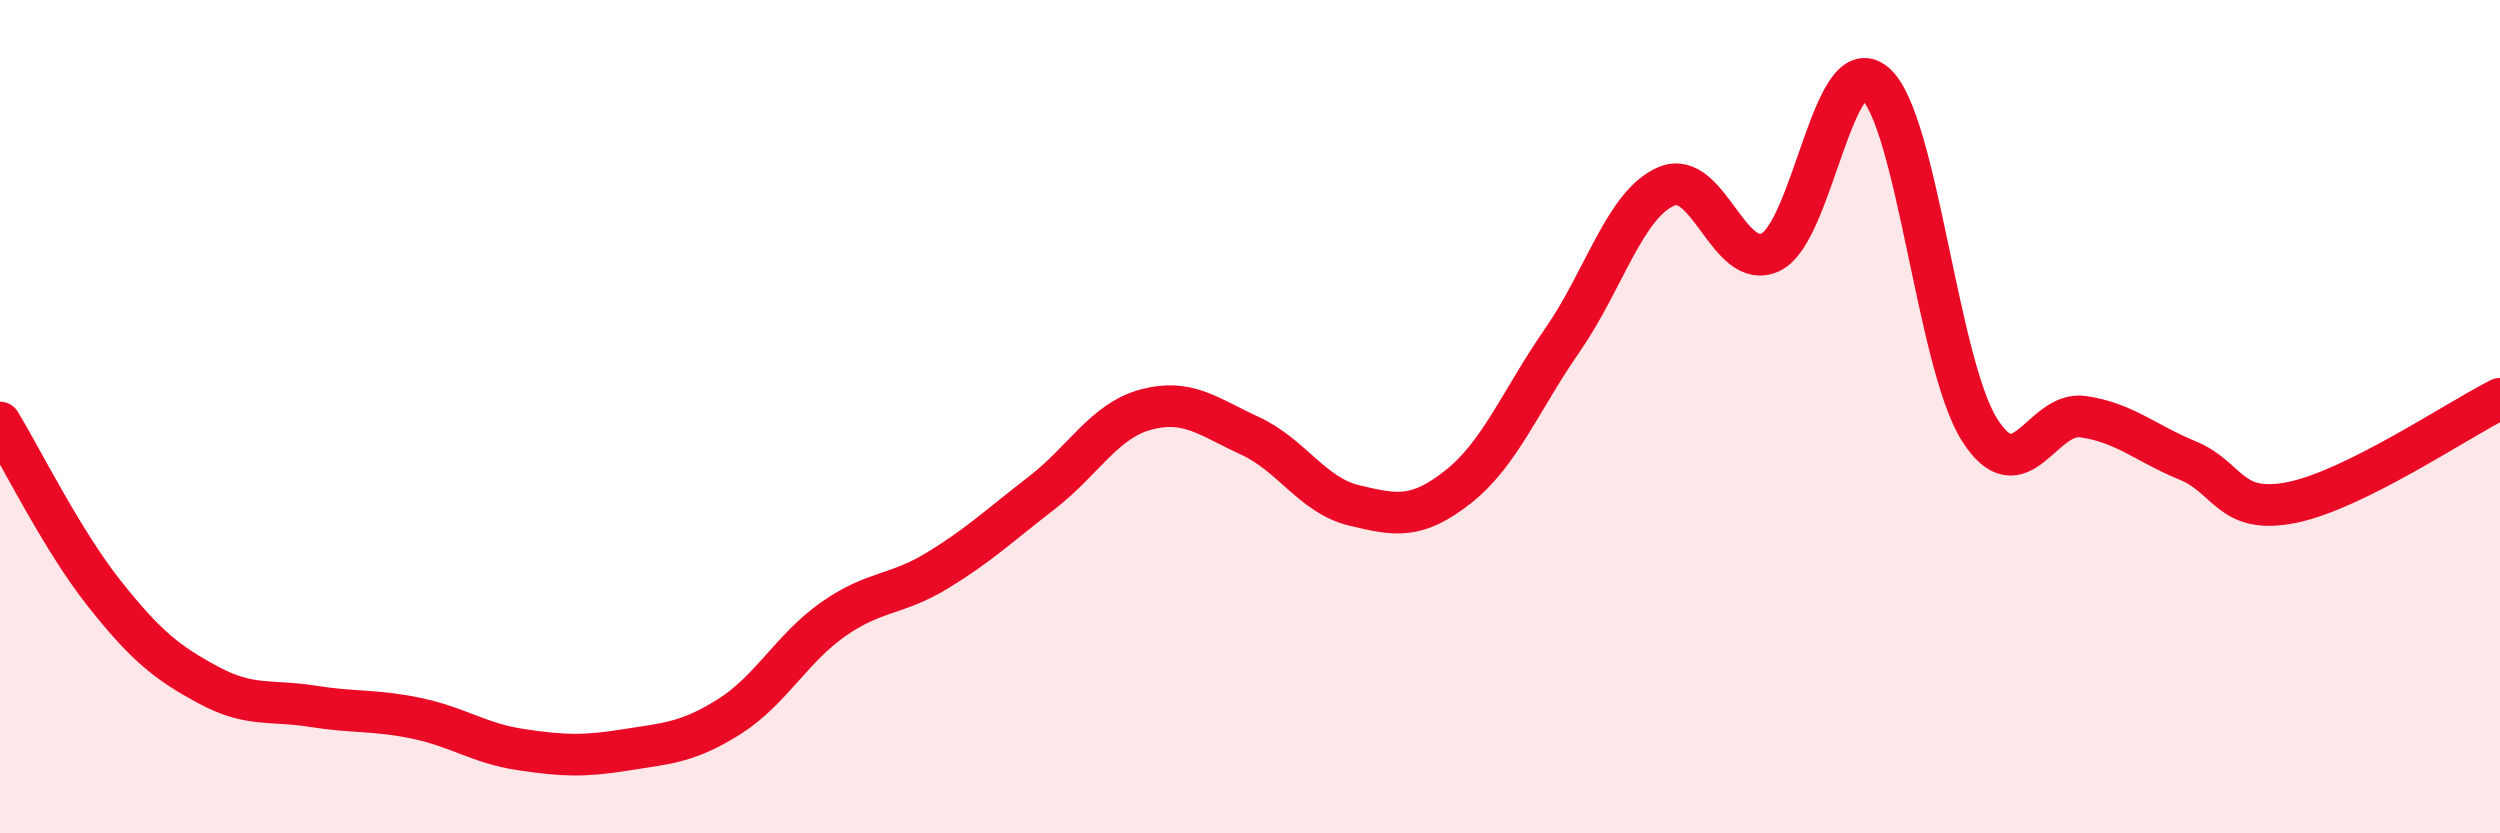
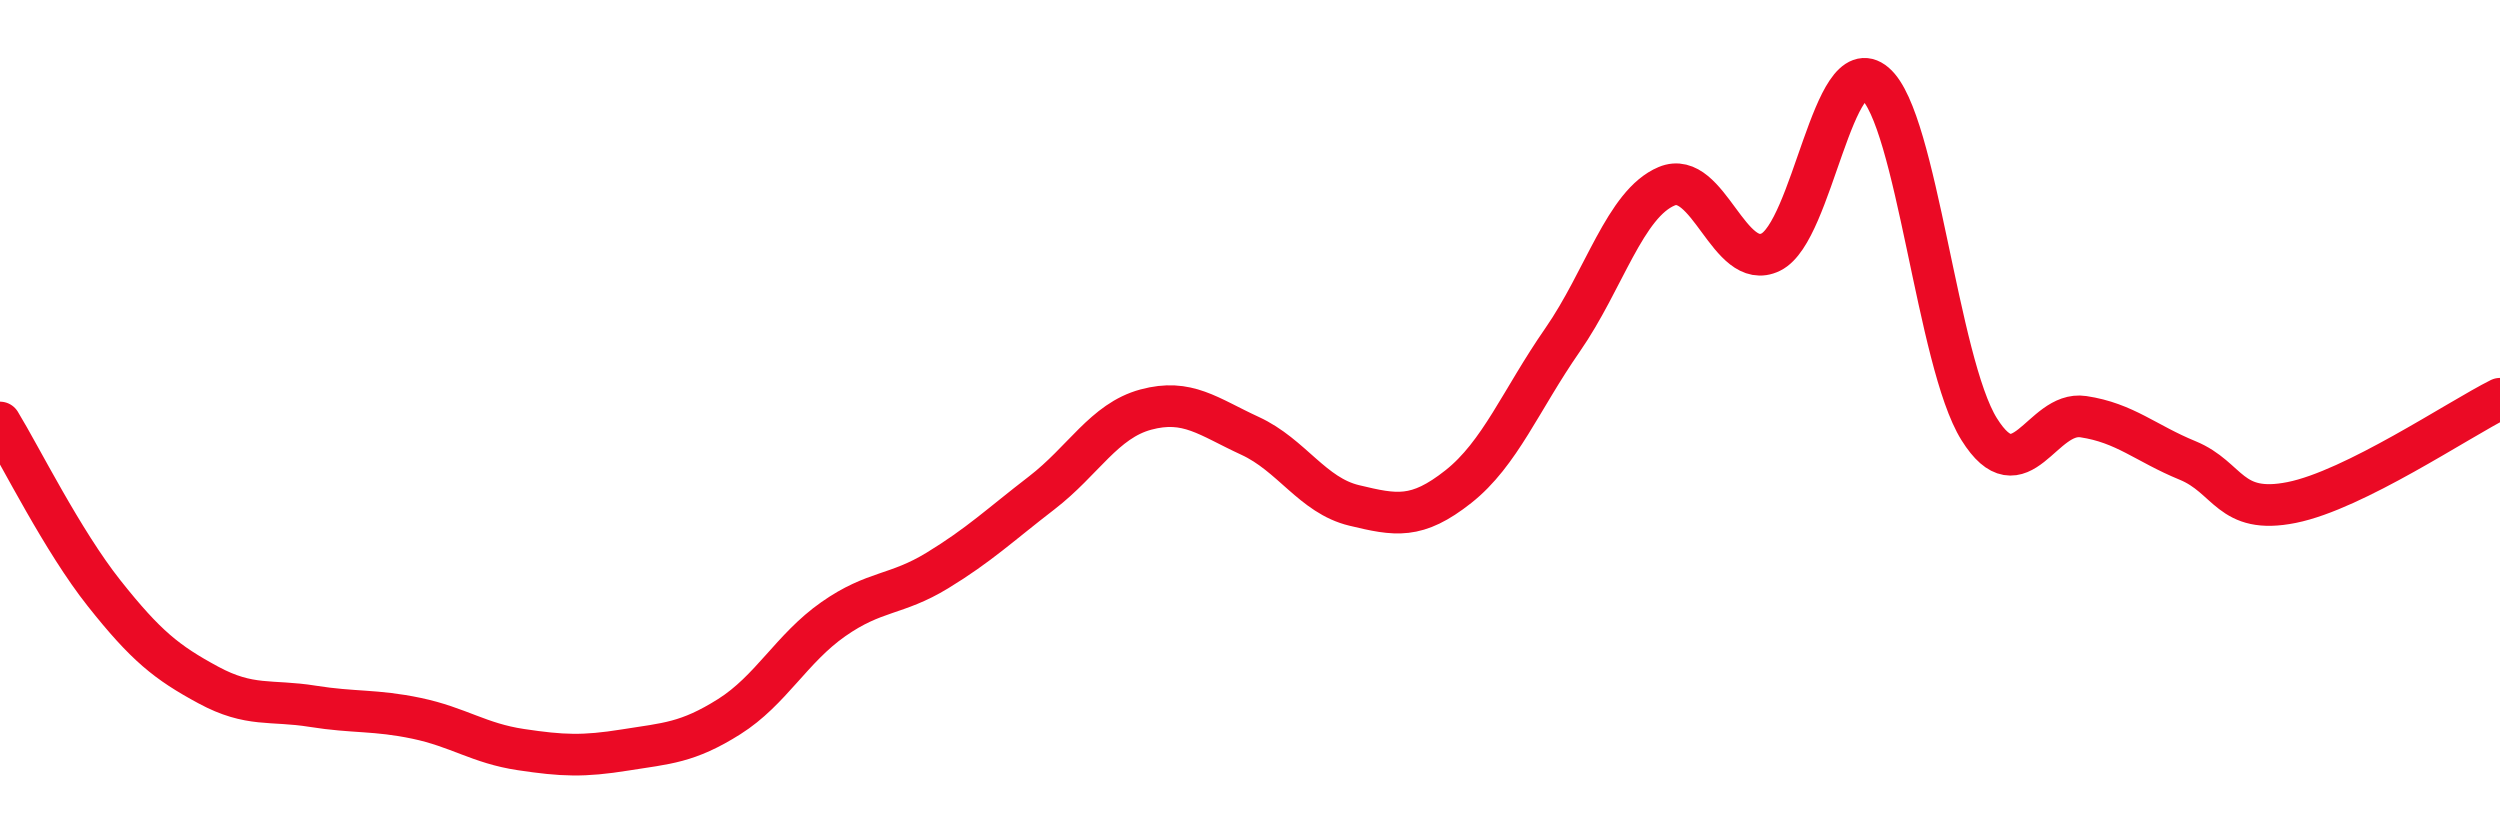
<svg xmlns="http://www.w3.org/2000/svg" width="60" height="20" viewBox="0 0 60 20">
-   <path d="M 0,10.14 C 0.5,10.96 1.5,12.98 2.5,14.24 C 3.5,15.5 4,15.9 5,16.44 C 6,16.98 6.5,16.79 7.5,16.95 C 8.5,17.11 9,17.03 10,17.24 C 11,17.45 11.5,17.84 12.5,17.99 C 13.5,18.14 14,18.16 15,18 C 16,17.84 16.5,17.83 17.5,17.2 C 18.5,16.57 19,15.56 20,14.86 C 21,14.16 21.5,14.3 22.5,13.69 C 23.5,13.08 24,12.6 25,11.83 C 26,11.06 26.5,10.1 27.5,9.83 C 28.5,9.56 29,10 30,10.46 C 31,10.92 31.5,11.89 32.5,12.13 C 33.5,12.37 34,12.47 35,11.68 C 36,10.89 36.5,9.6 37.5,8.16 C 38.5,6.72 39,4.89 40,4.47 C 41,4.05 41.5,6.54 42.5,6.05 C 43.5,5.56 44,1.15 45,2 C 46,2.85 46.5,8.7 47.5,10.3 C 48.5,11.9 49,9.85 50,10 C 51,10.15 51.5,10.64 52.5,11.05 C 53.5,11.46 53.5,12.36 55,12.06 C 56.5,11.76 59,10.07 60,9.57L60 20L0 20Z" fill="#EB0A25" opacity="0.1" stroke-linecap="round" stroke-linejoin="round" />
  <path d="M 0,10.14 C 0.5,10.96 1.5,12.98 2.5,14.24 C 3.5,15.5 4,15.9 5,16.44 C 6,16.98 6.5,16.79 7.5,16.95 C 8.5,17.11 9,17.03 10,17.24 C 11,17.45 11.5,17.84 12.5,17.99 C 13.5,18.14 14,18.16 15,18 C 16,17.84 16.5,17.83 17.5,17.2 C 18.5,16.57 19,15.56 20,14.86 C 21,14.16 21.5,14.3 22.5,13.69 C 23.5,13.08 24,12.6 25,11.83 C 26,11.06 26.5,10.1 27.5,9.83 C 28.5,9.56 29,10 30,10.46 C 31,10.92 31.5,11.89 32.5,12.13 C 33.5,12.37 34,12.47 35,11.68 C 36,10.89 36.5,9.6 37.5,8.16 C 38.5,6.72 39,4.89 40,4.47 C 41,4.05 41.5,6.54 42.5,6.05 C 43.5,5.56 44,1.15 45,2 C 46,2.85 46.5,8.7 47.5,10.3 C 48.5,11.9 49,9.85 50,10 C 51,10.15 51.5,10.64 52.5,11.05 C 53.5,11.46 53.5,12.36 55,12.06 C 56.5,11.76 59,10.07 60,9.57" stroke="#EB0A25" stroke-width="1" fill="none" stroke-linecap="round" stroke-linejoin="round" />
</svg>